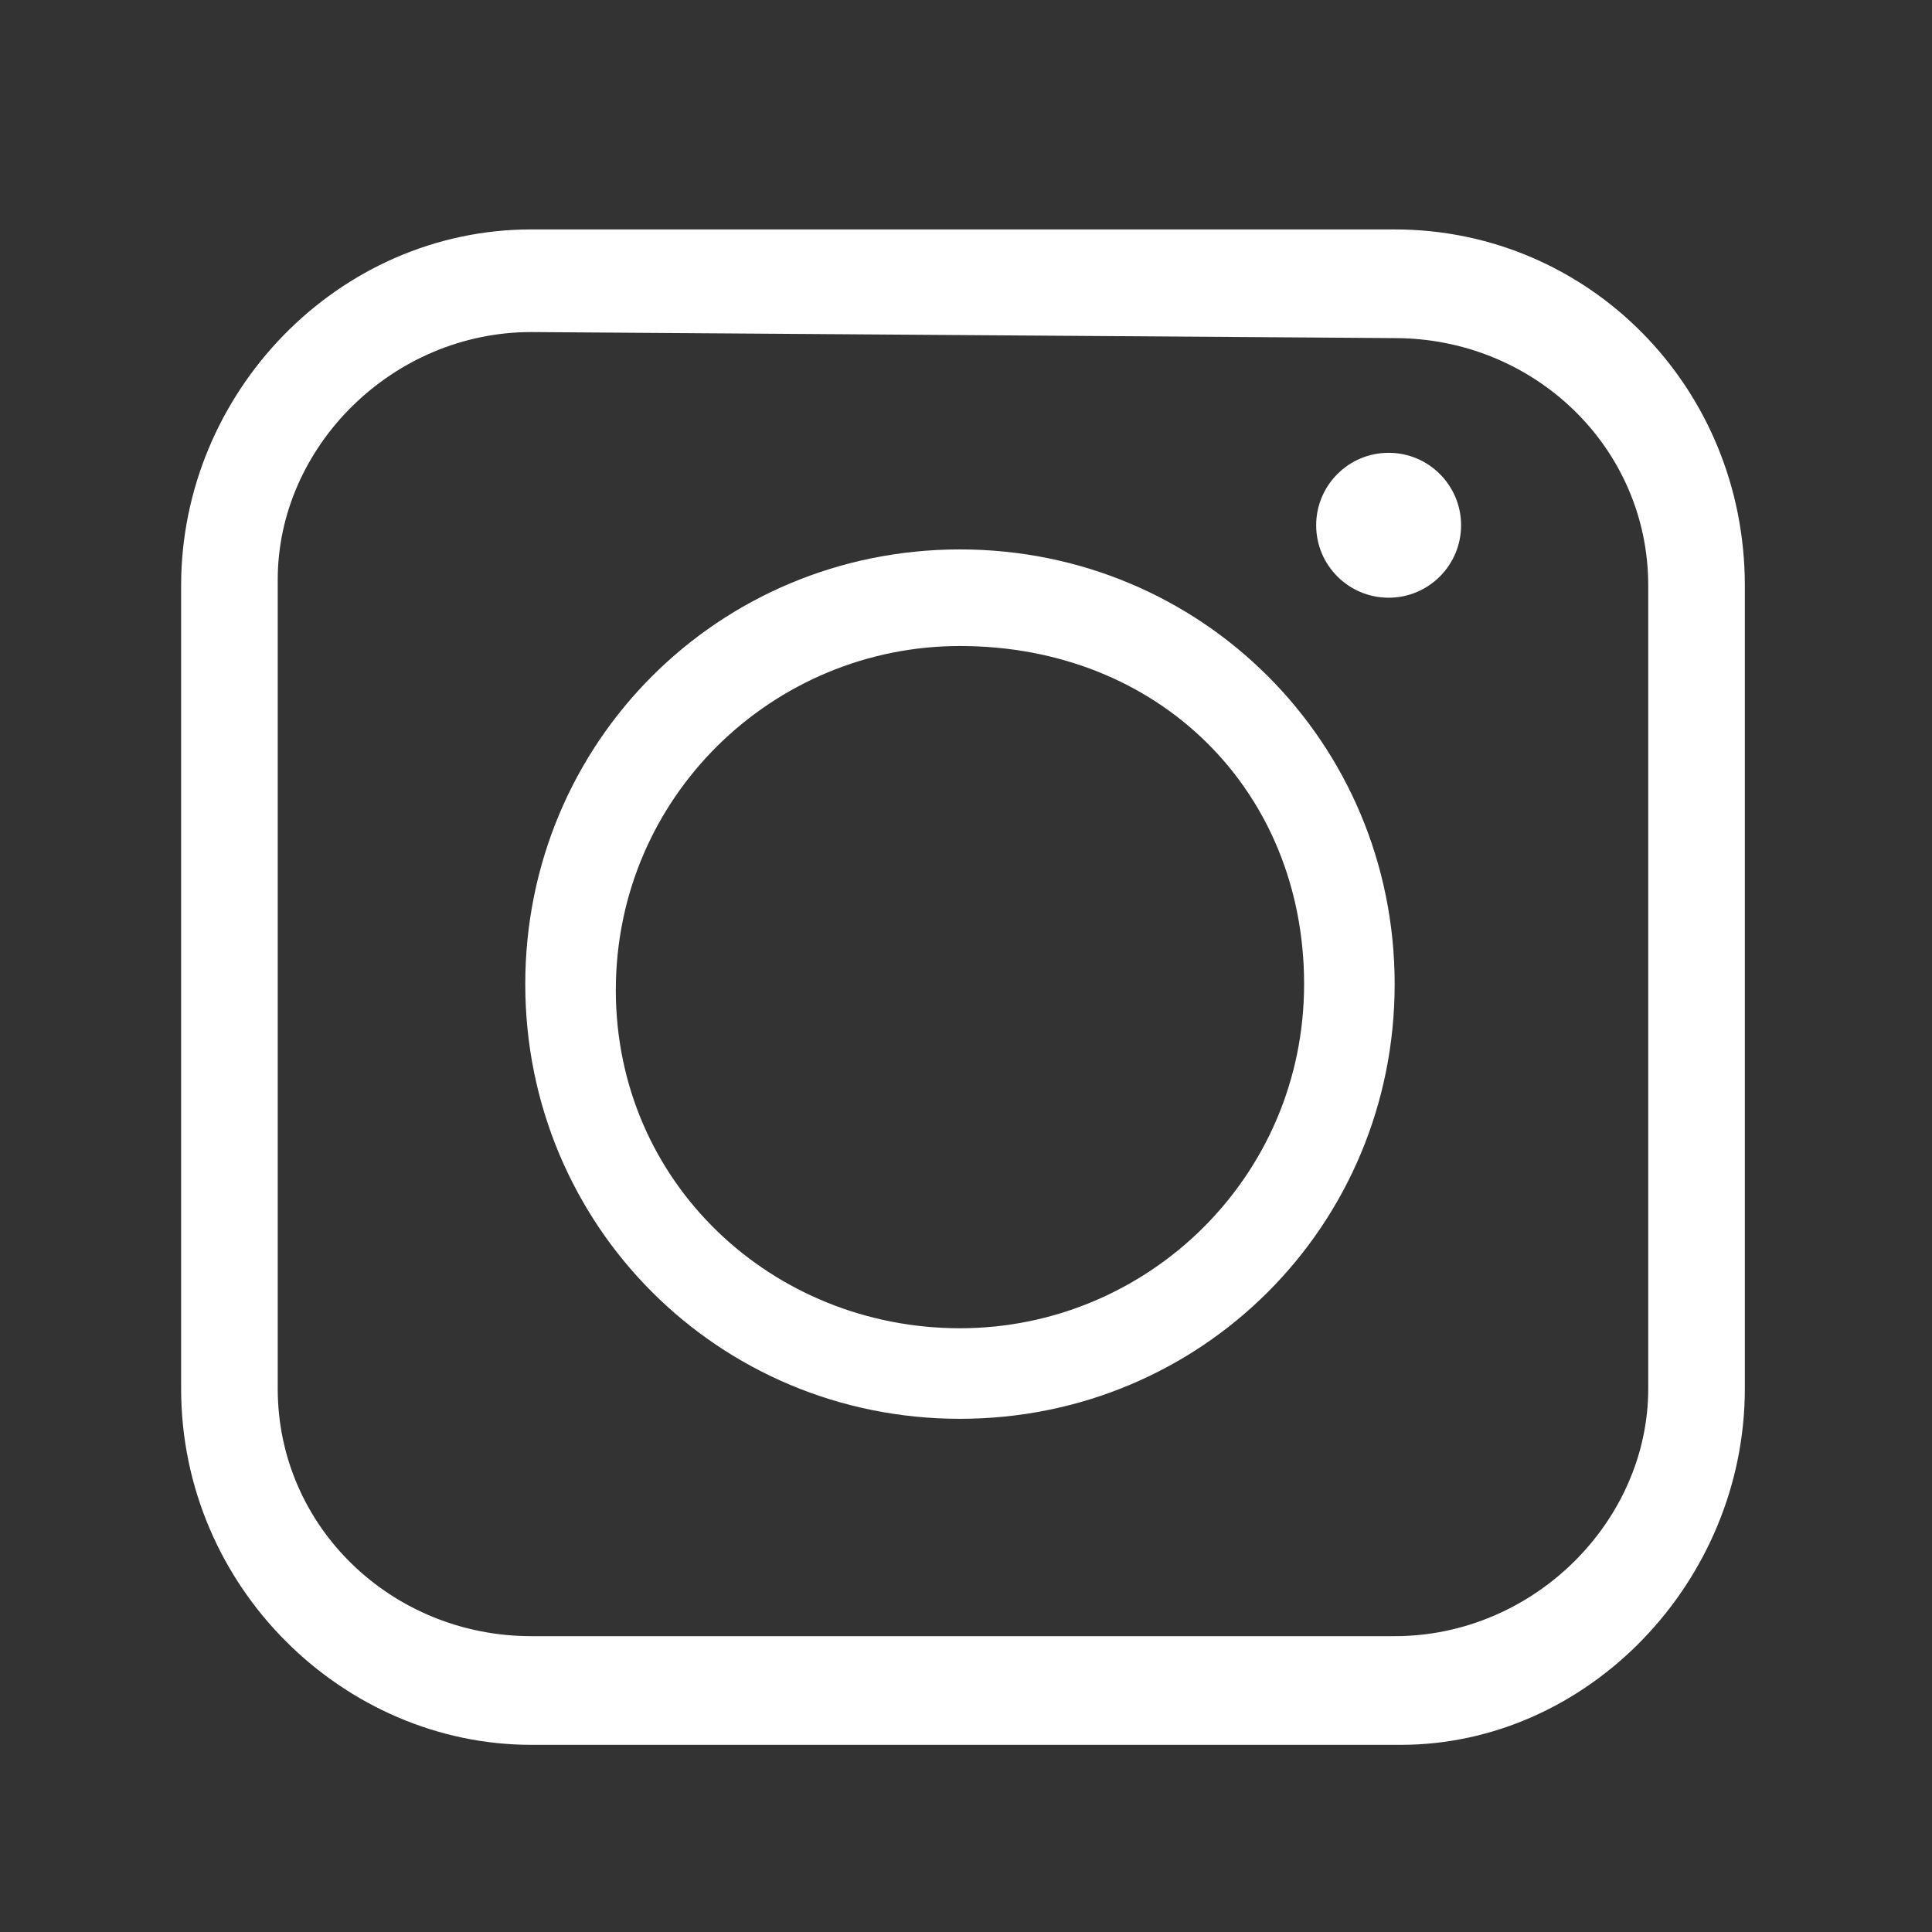
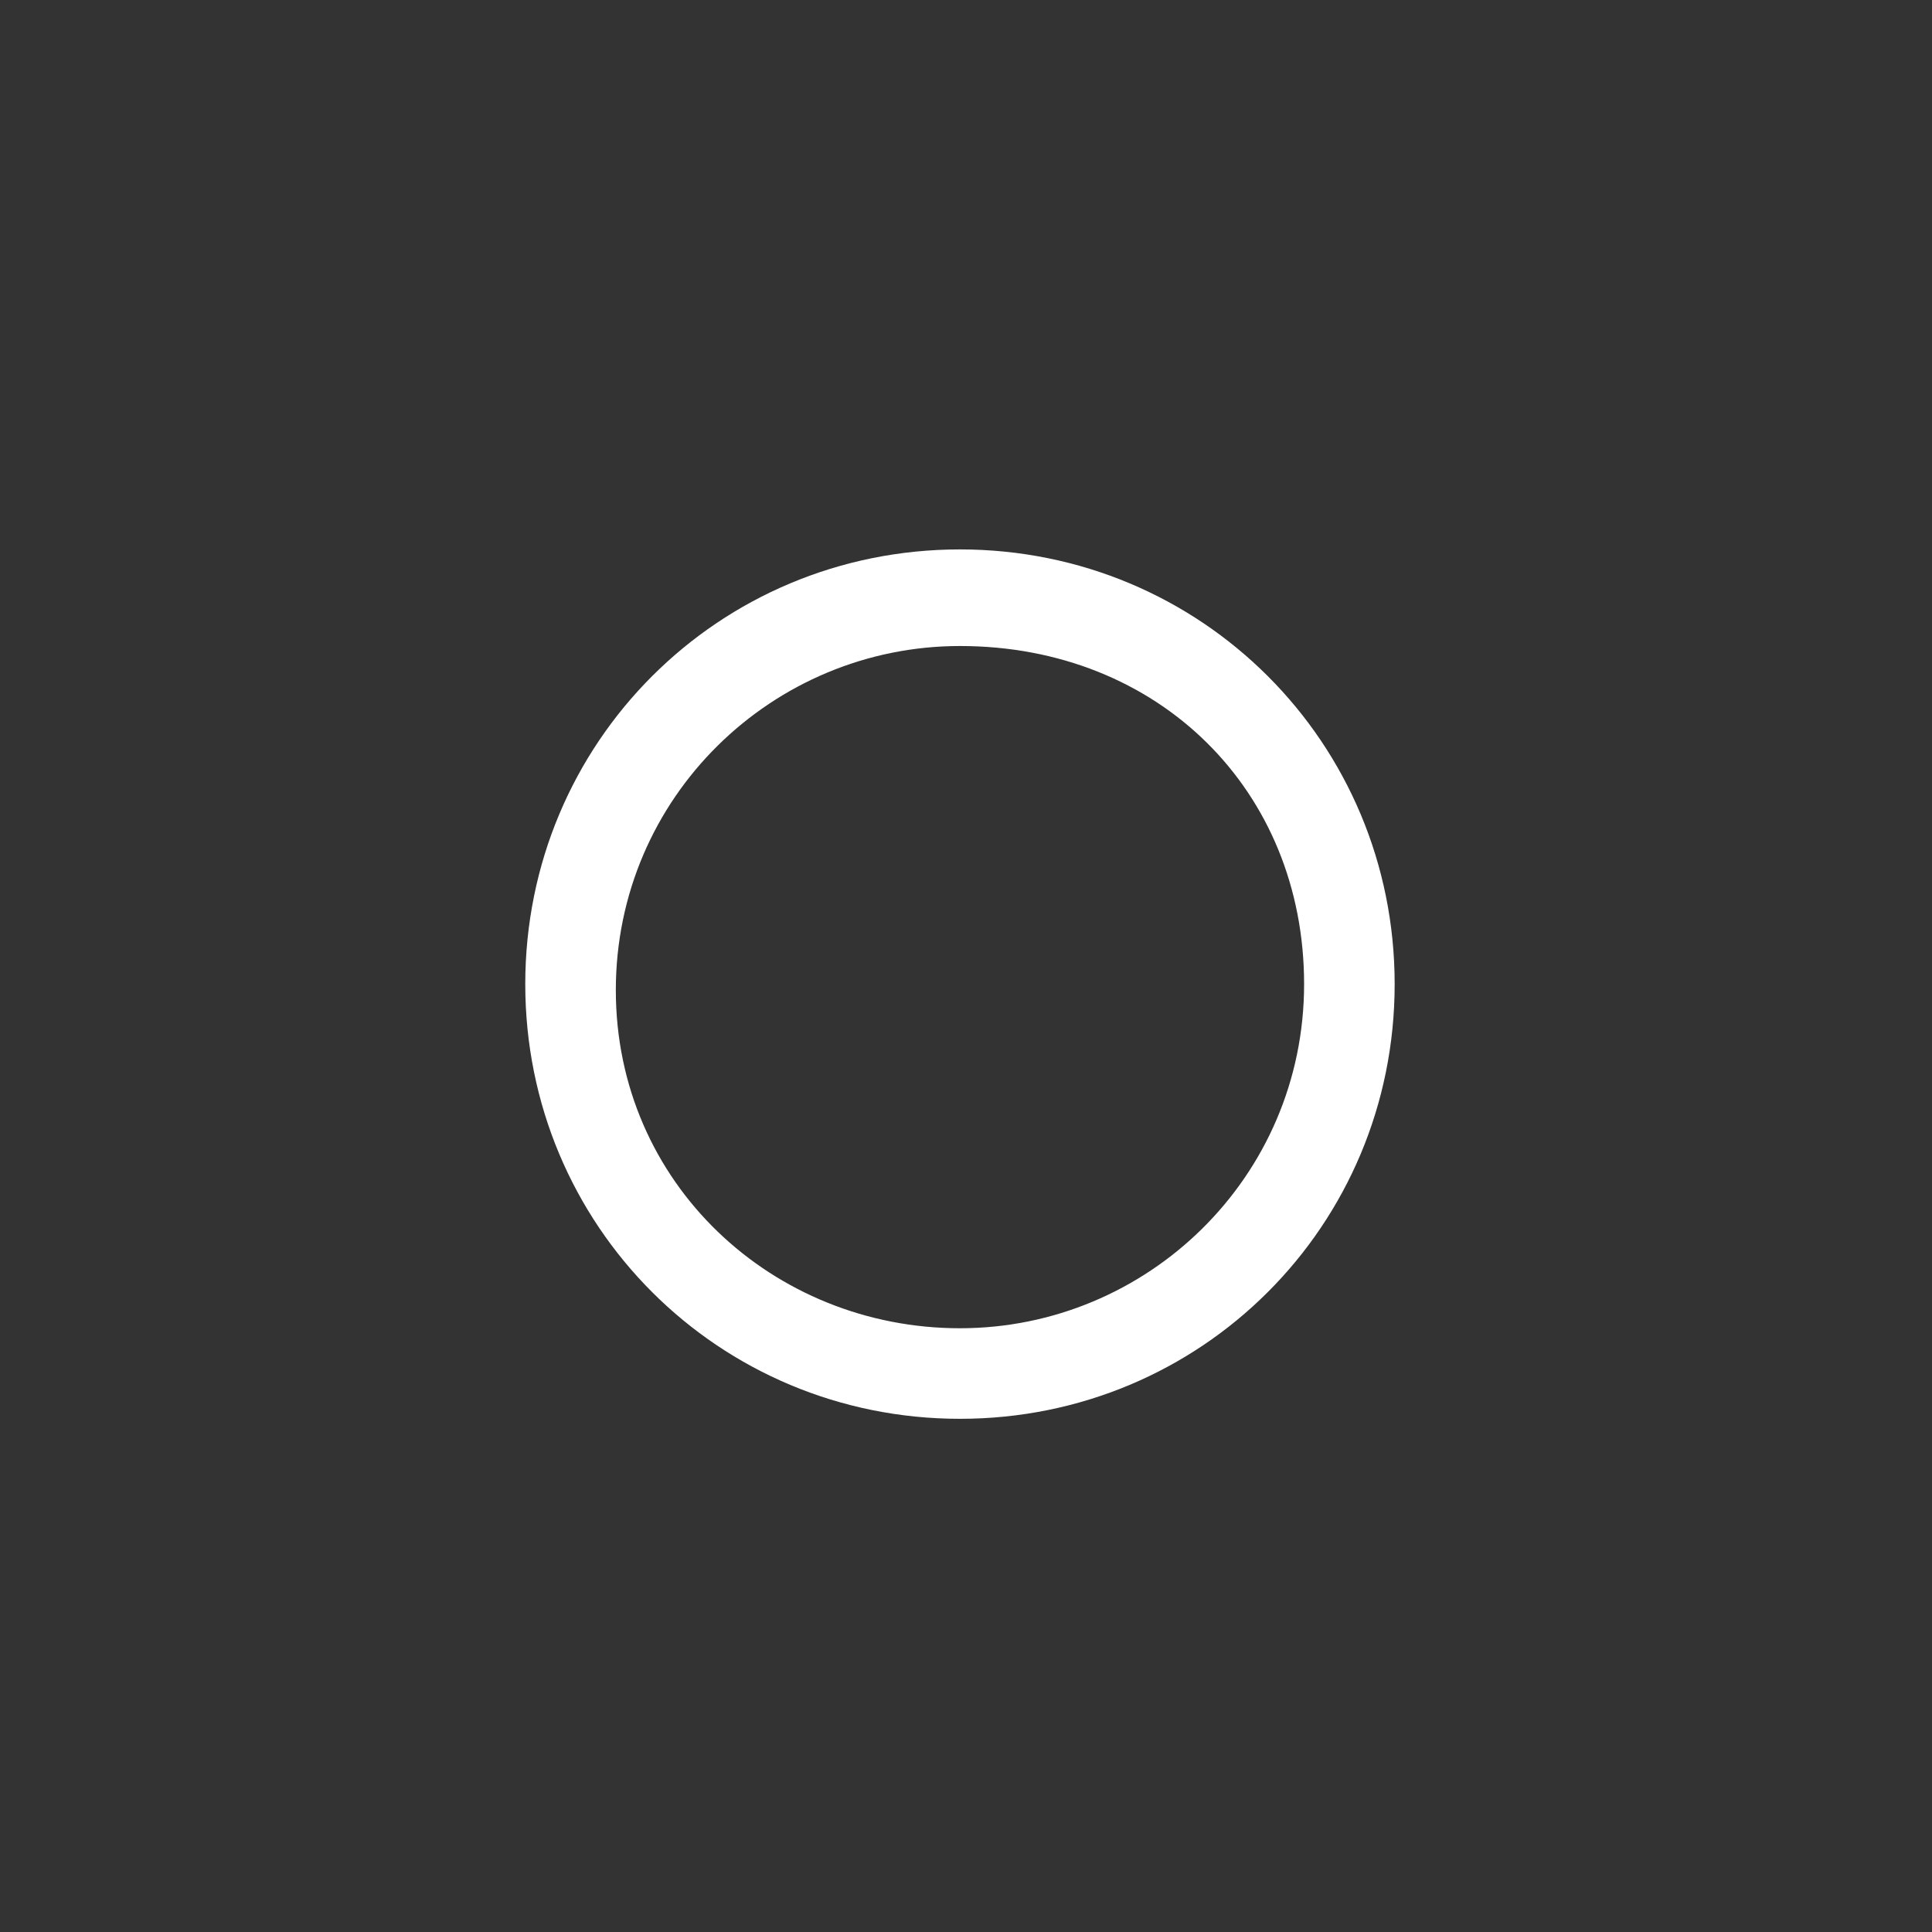
<svg xmlns="http://www.w3.org/2000/svg" version="1.1" id="图层_1" x="0px" y="0px" viewBox="0 0 32 32" style="enable-background:new 0 0 32 32;" xml:space="preserve">
  <rect x="0" y="0" width="32" height="32" fill="#333333" stroke="none" />
  <style type="text/css">
	.st0{fill:#FFFFFF;}
</style>
  <g>
    <g>
-       <path class="st0" d="M23.2,28.9H8.8C5.7,28.9,3,26.3,3,23V9.7c0-3.2,2.6-5.9,5.8-5.9h14.3c3.2,0,5.8,2.6,5.8,5.9V23    C28.9,26.2,26.3,28.9,23.2,28.9z M8.8,5.5c-2.3,0-4.2,1.9-4.2,4.1V23c0,2.3,1.9,4.1,4.2,4.1h14.3c2.3,0,4.2-1.9,4.2-4.1V9.7    c0-2.3-1.9-4.1-4.2-4.1L8.8,5.5L8.8,5.5z" />
-     </g>
+       </g>
    <g>
      <path class="st0" d="M15.9,23.5c-4,0-7.2-3.2-7.2-7.2s3.2-7.2,7.2-7.2s7.2,3.2,7.2,7.2S19.9,23.5,15.9,23.5z M15.9,10.7    c-3.1,0-5.7,2.5-5.7,5.7s2.6,5.6,5.7,5.6s5.7-2.5,5.7-5.7S19.2,10.7,15.9,10.7z" />
    </g>
    <g>
-       <circle class="st0" cx="23" cy="8.7" r="1.2" />
-     </g>
+       </g>
  </g>
</svg>